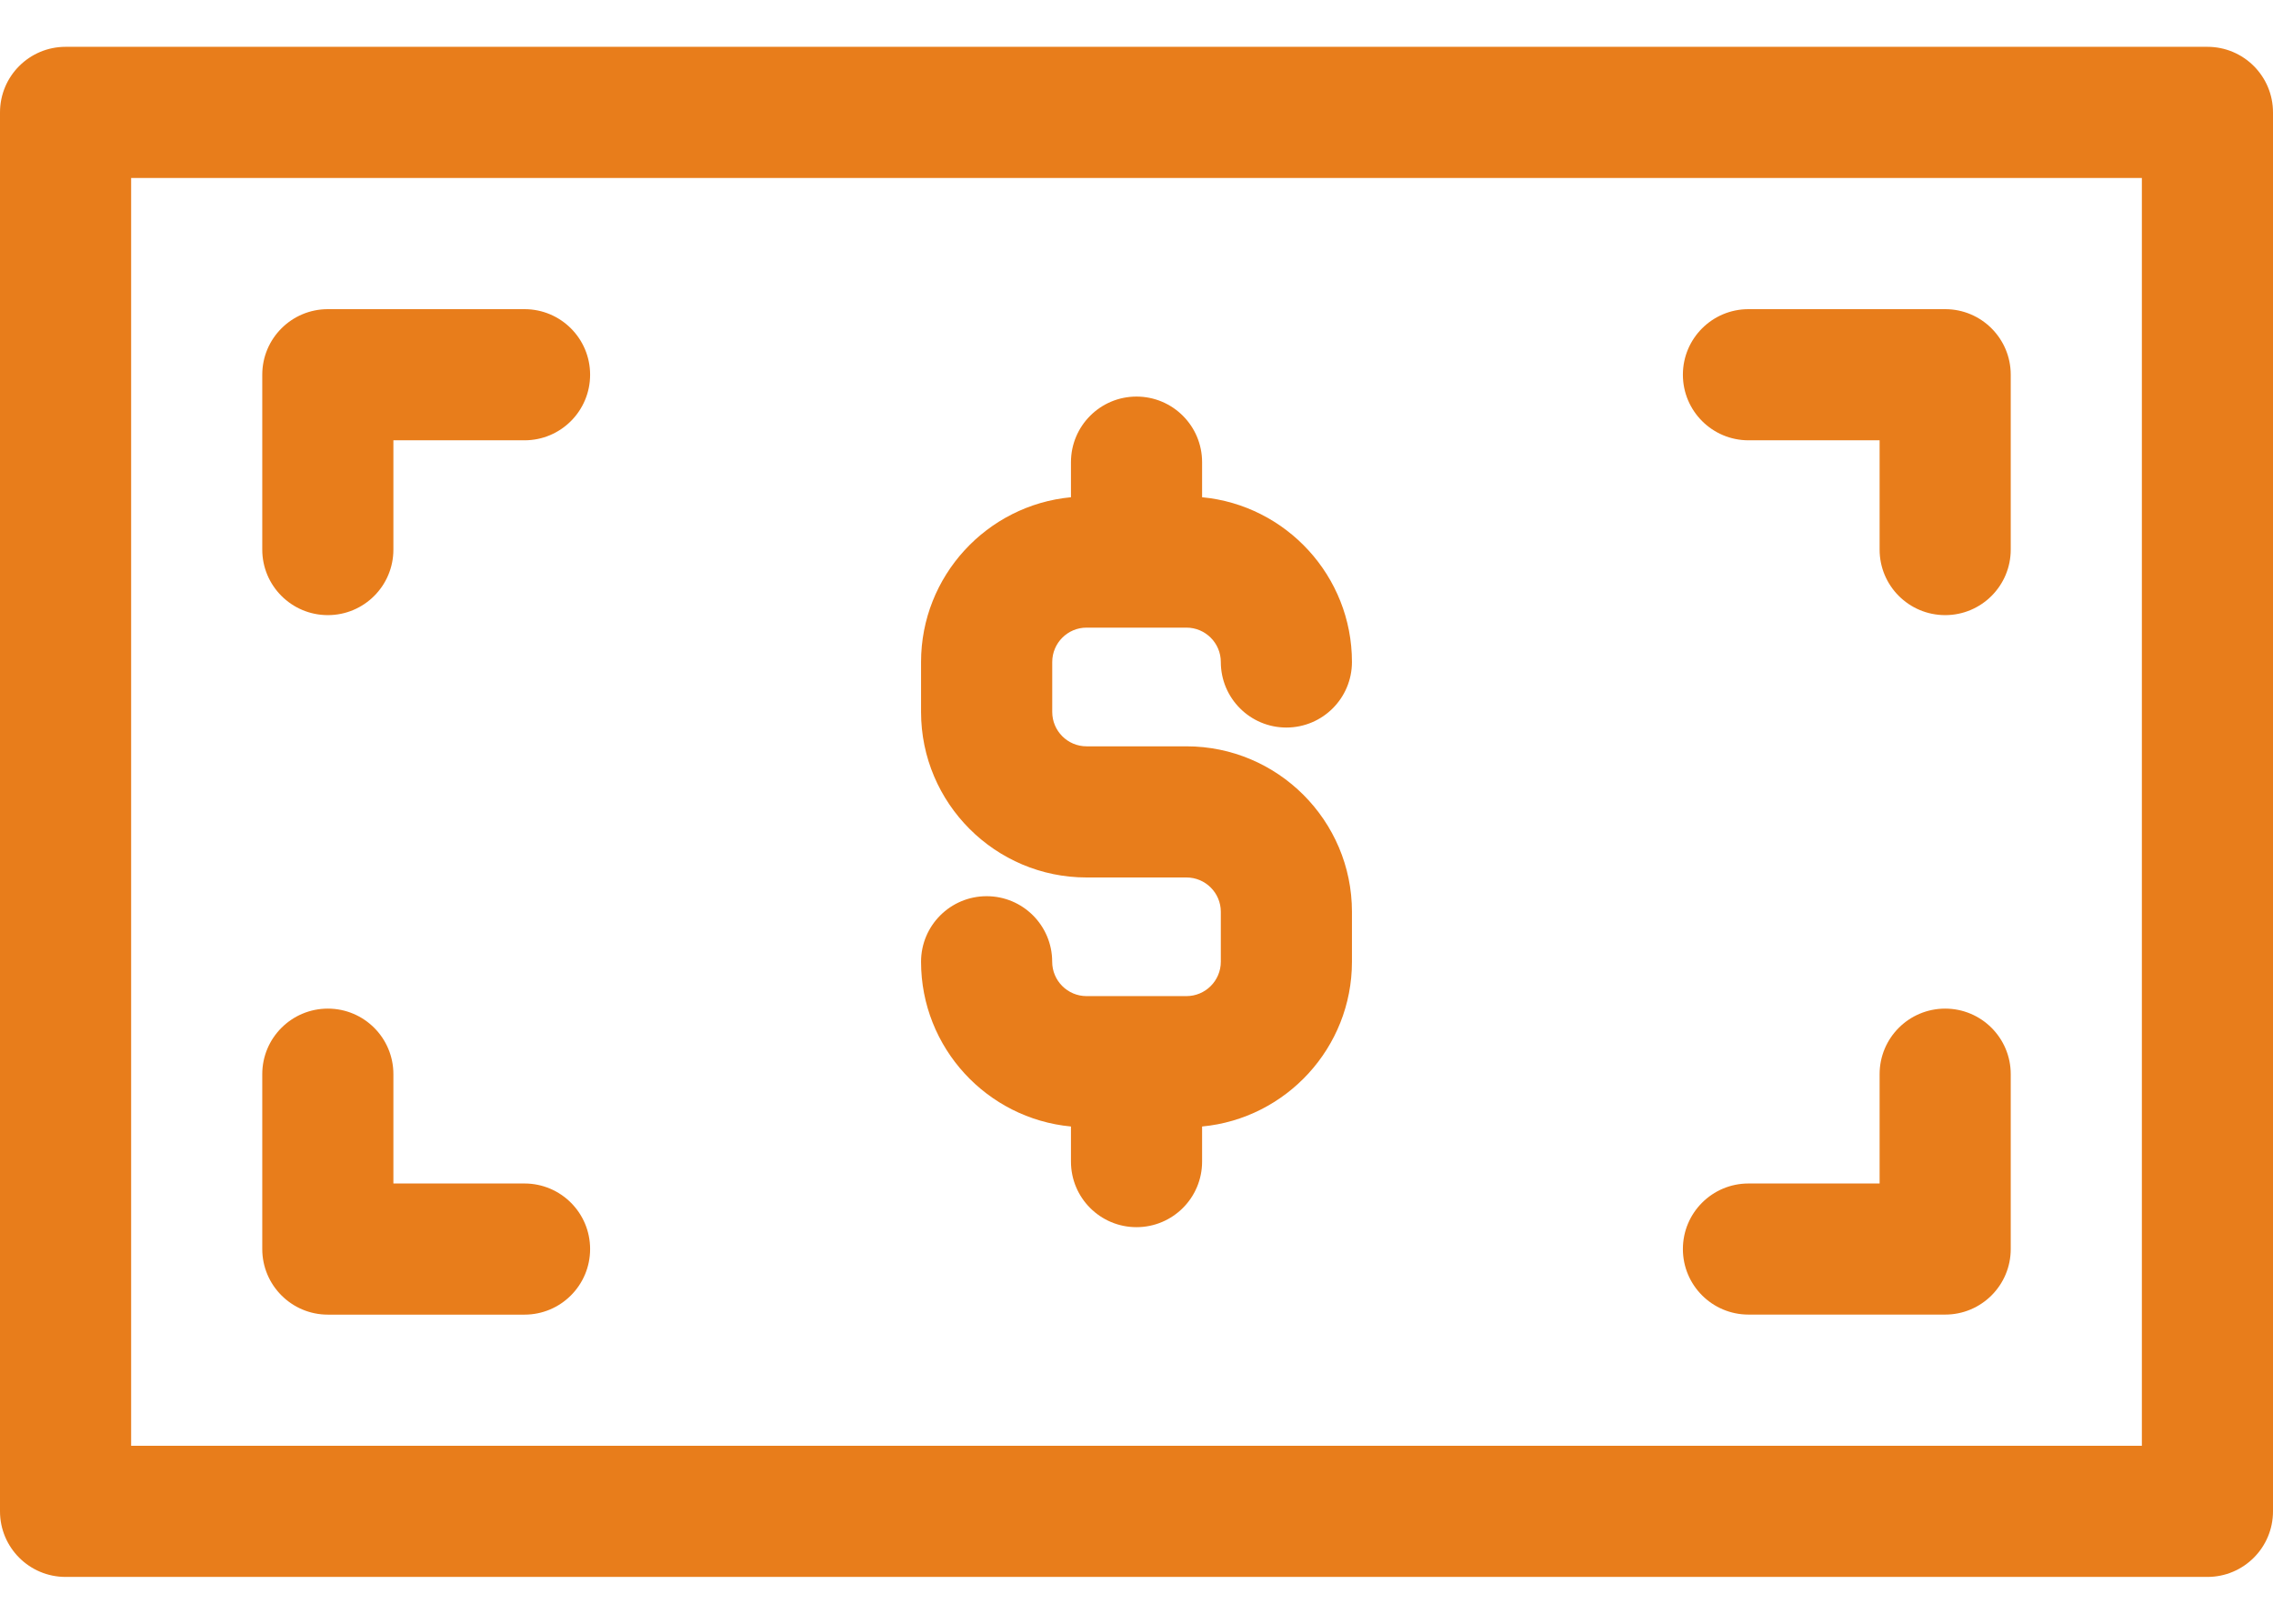
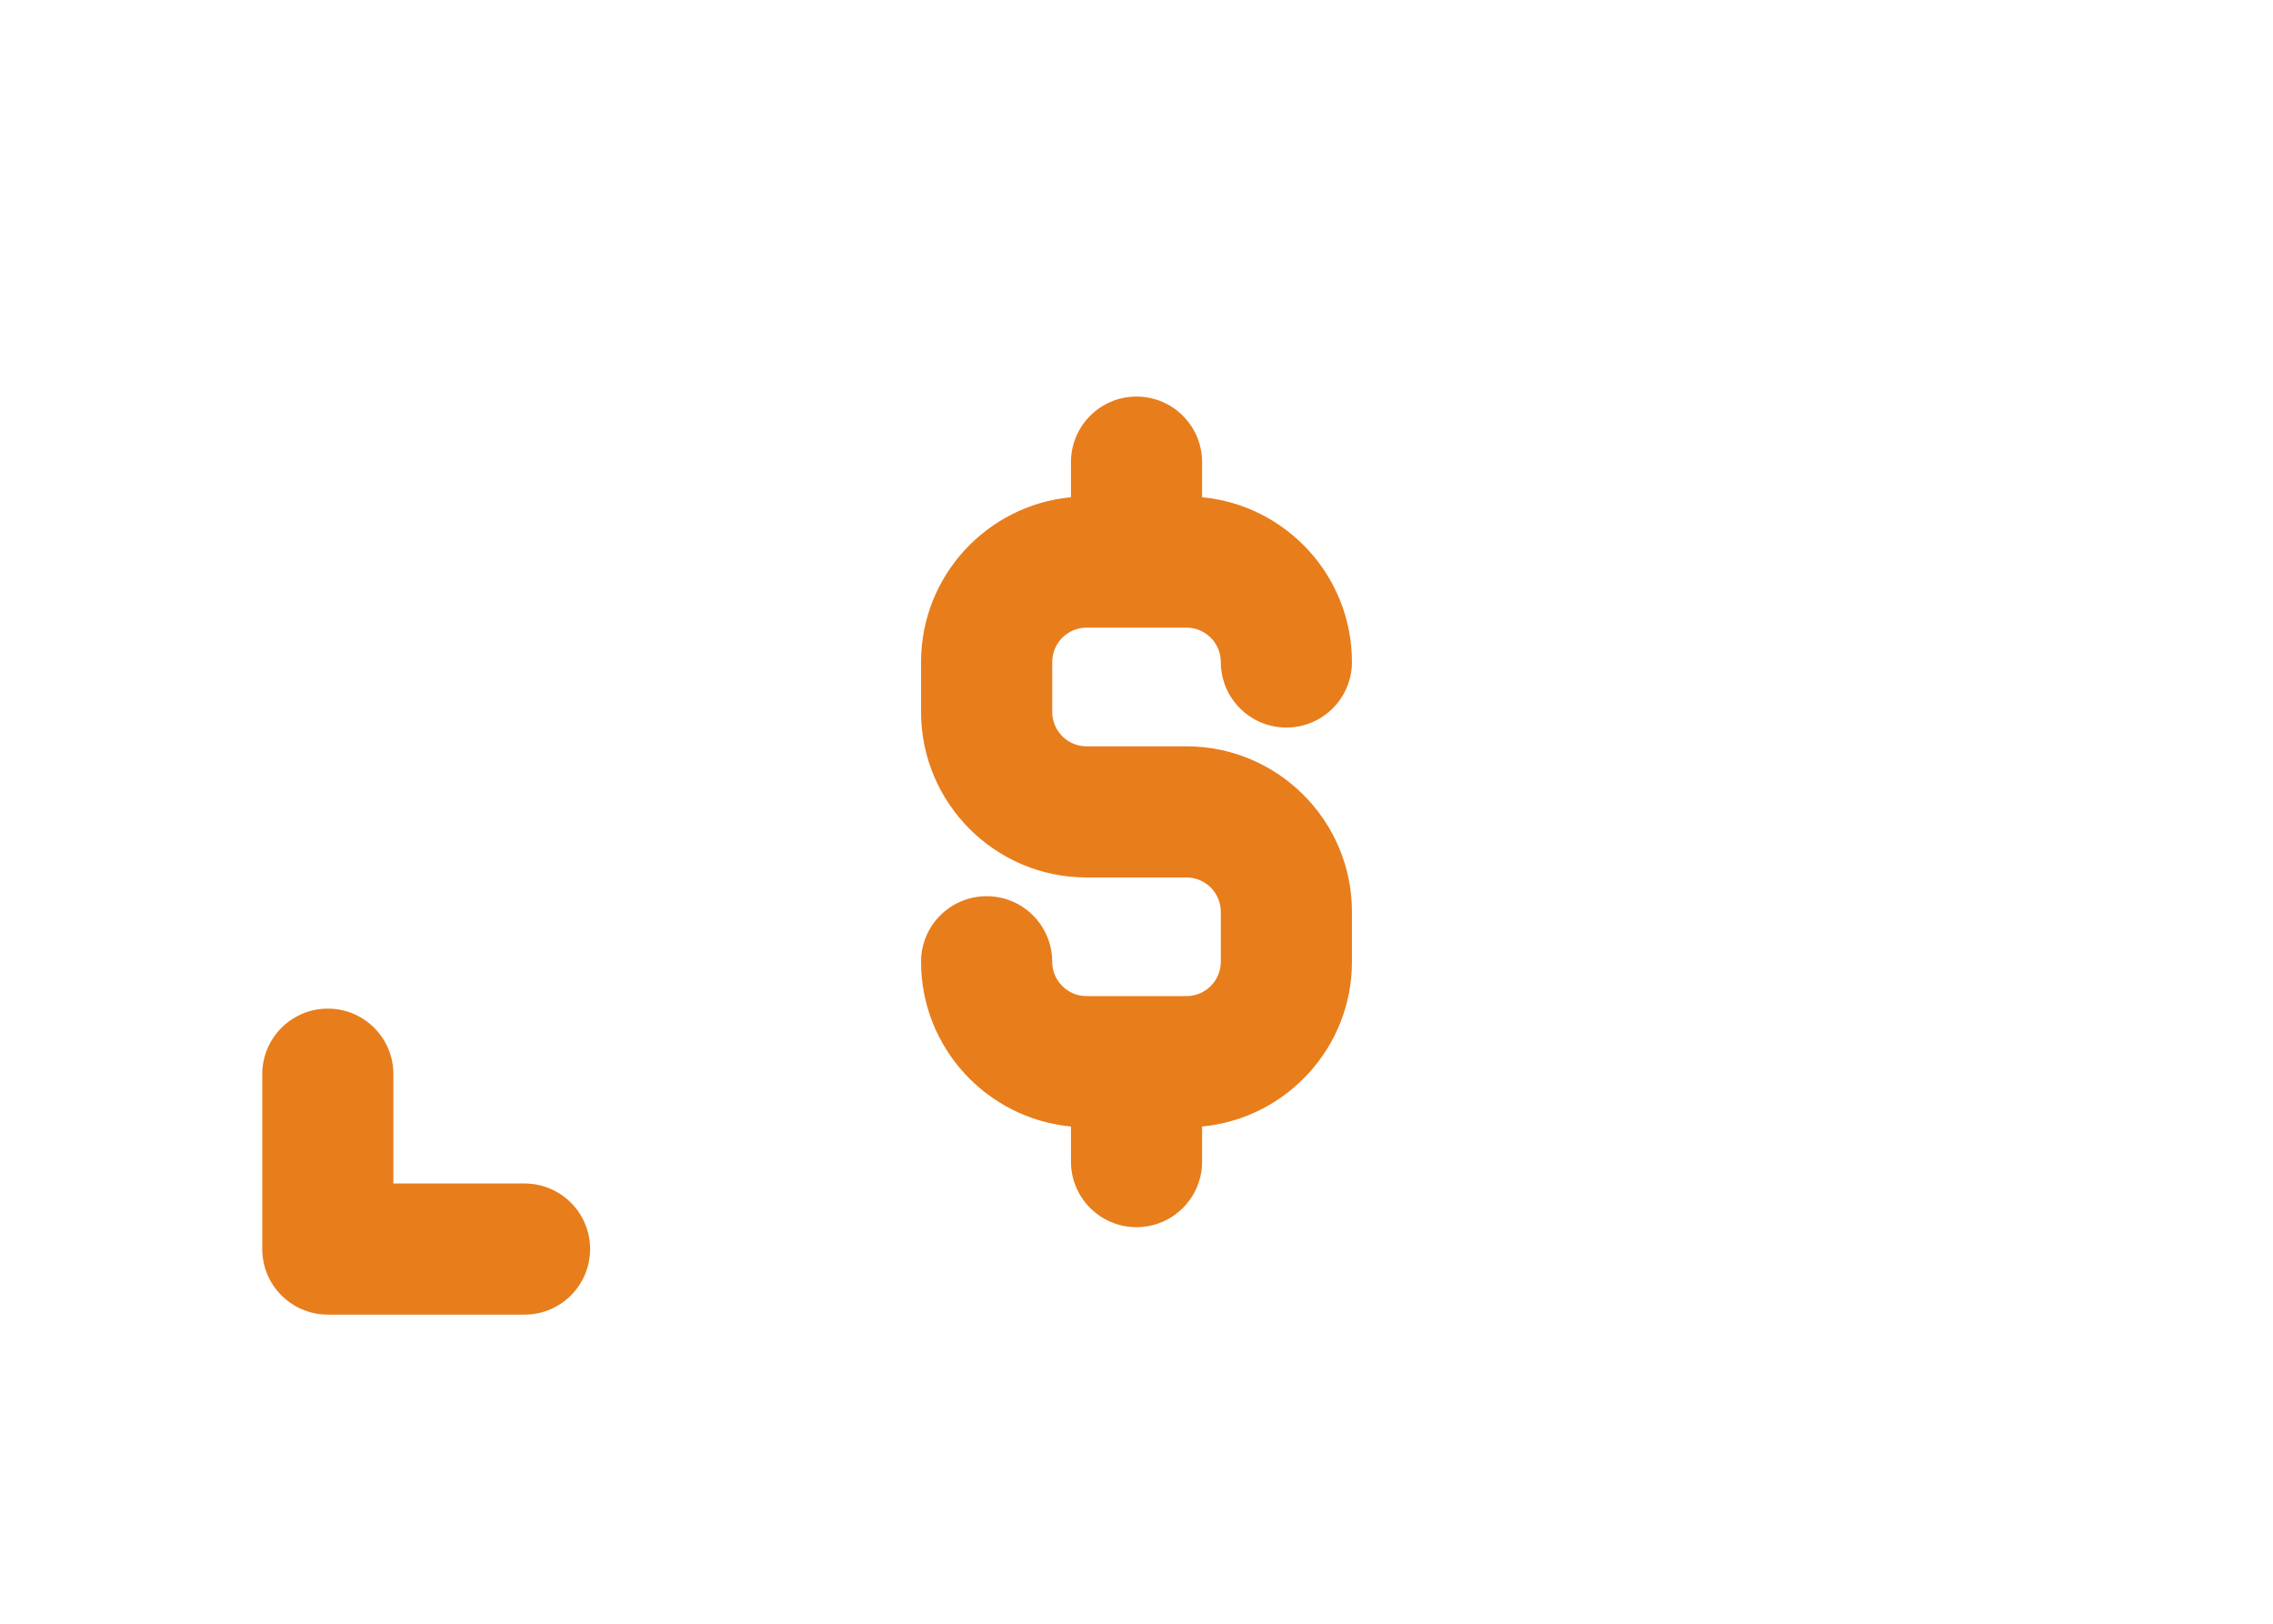
<svg xmlns="http://www.w3.org/2000/svg" width="42" height="30" viewBox="0 0 42 30" fill="none">
  <path d="M21.923 13.789H20.077C19.727 13.789 19.443 13.504 19.443 13.154V12.231C19.443 11.881 19.727 11.596 20.077 11.596H21.923C22.273 11.596 22.558 11.881 22.558 12.231C22.558 12.9 23.1 13.442 23.769 13.442C24.438 13.442 24.981 12.9 24.981 12.231C24.981 10.642 23.763 9.333 22.212 9.187V8.539C22.212 7.869 21.669 7.327 21 7.327C20.331 7.327 19.789 7.87 19.789 8.539V9.187C18.237 9.333 17.019 10.642 17.019 12.231V13.154C17.019 14.84 18.391 16.212 20.077 16.212H21.923C22.273 16.212 22.558 16.496 22.558 16.846V17.769C22.558 18.119 22.273 18.404 21.923 18.404H20.077C19.727 18.404 19.442 18.119 19.442 17.769C19.442 17.1 18.9 16.558 18.231 16.558C17.562 16.558 17.019 17.1 17.019 17.769C17.019 19.358 18.237 20.667 19.789 20.813V21.462C19.789 22.131 20.331 22.673 21 22.673C21.669 22.673 22.212 22.131 22.212 21.462V20.813C23.763 20.667 24.981 19.358 24.981 17.769V16.846C24.981 15.16 23.609 13.789 21.923 13.789Z" fill="#E87D1B" />
-   <path d="M40.788 0.865H1.212C0.542 0.865 0 1.408 0 2.077V27.923C0 28.592 0.542 29.135 1.212 29.135H40.788C41.458 29.135 42 28.592 42 27.923V2.077C42 1.408 41.458 0.865 40.788 0.865ZM39.577 26.712H2.423V3.288H39.577V26.712H39.577Z" fill="#E87D1B" />
-   <path d="M9.692 5.712H6.058C5.389 5.712 4.846 6.254 4.846 6.923V10.154C4.846 10.823 5.389 11.365 6.058 11.365C6.727 11.365 7.269 10.823 7.269 10.154V8.135H9.692C10.362 8.135 10.904 7.592 10.904 6.923C10.904 6.254 10.361 5.712 9.692 5.712Z" fill="#E87D1B" />
-   <path d="M35.943 5.712H32.308C31.639 5.712 31.096 6.254 31.096 6.923C31.096 7.592 31.639 8.135 32.308 8.135H34.731V10.154C34.731 10.823 35.273 11.365 35.943 11.365C36.611 11.365 37.154 10.823 37.154 10.154V6.923C37.154 6.254 36.611 5.712 35.943 5.712Z" fill="#E87D1B" />
  <path d="M9.692 21.866H7.269V19.846C7.269 19.177 6.727 18.635 6.058 18.635C5.389 18.635 4.846 19.177 4.846 19.846V23.077C4.846 23.746 5.389 24.289 6.058 24.289H9.692C10.362 24.289 10.904 23.746 10.904 23.077C10.904 22.408 10.361 21.866 9.692 21.866Z" fill="#E87D1B" />
-   <path d="M35.943 18.635C35.273 18.635 34.731 19.177 34.731 19.846V21.866H32.308C31.639 21.866 31.096 22.408 31.096 23.077C31.096 23.746 31.639 24.288 32.308 24.288H35.943C36.612 24.288 37.154 23.746 37.154 23.077V19.846C37.154 19.177 36.611 18.635 35.943 18.635Z" fill="#E87D1B" />
</svg>